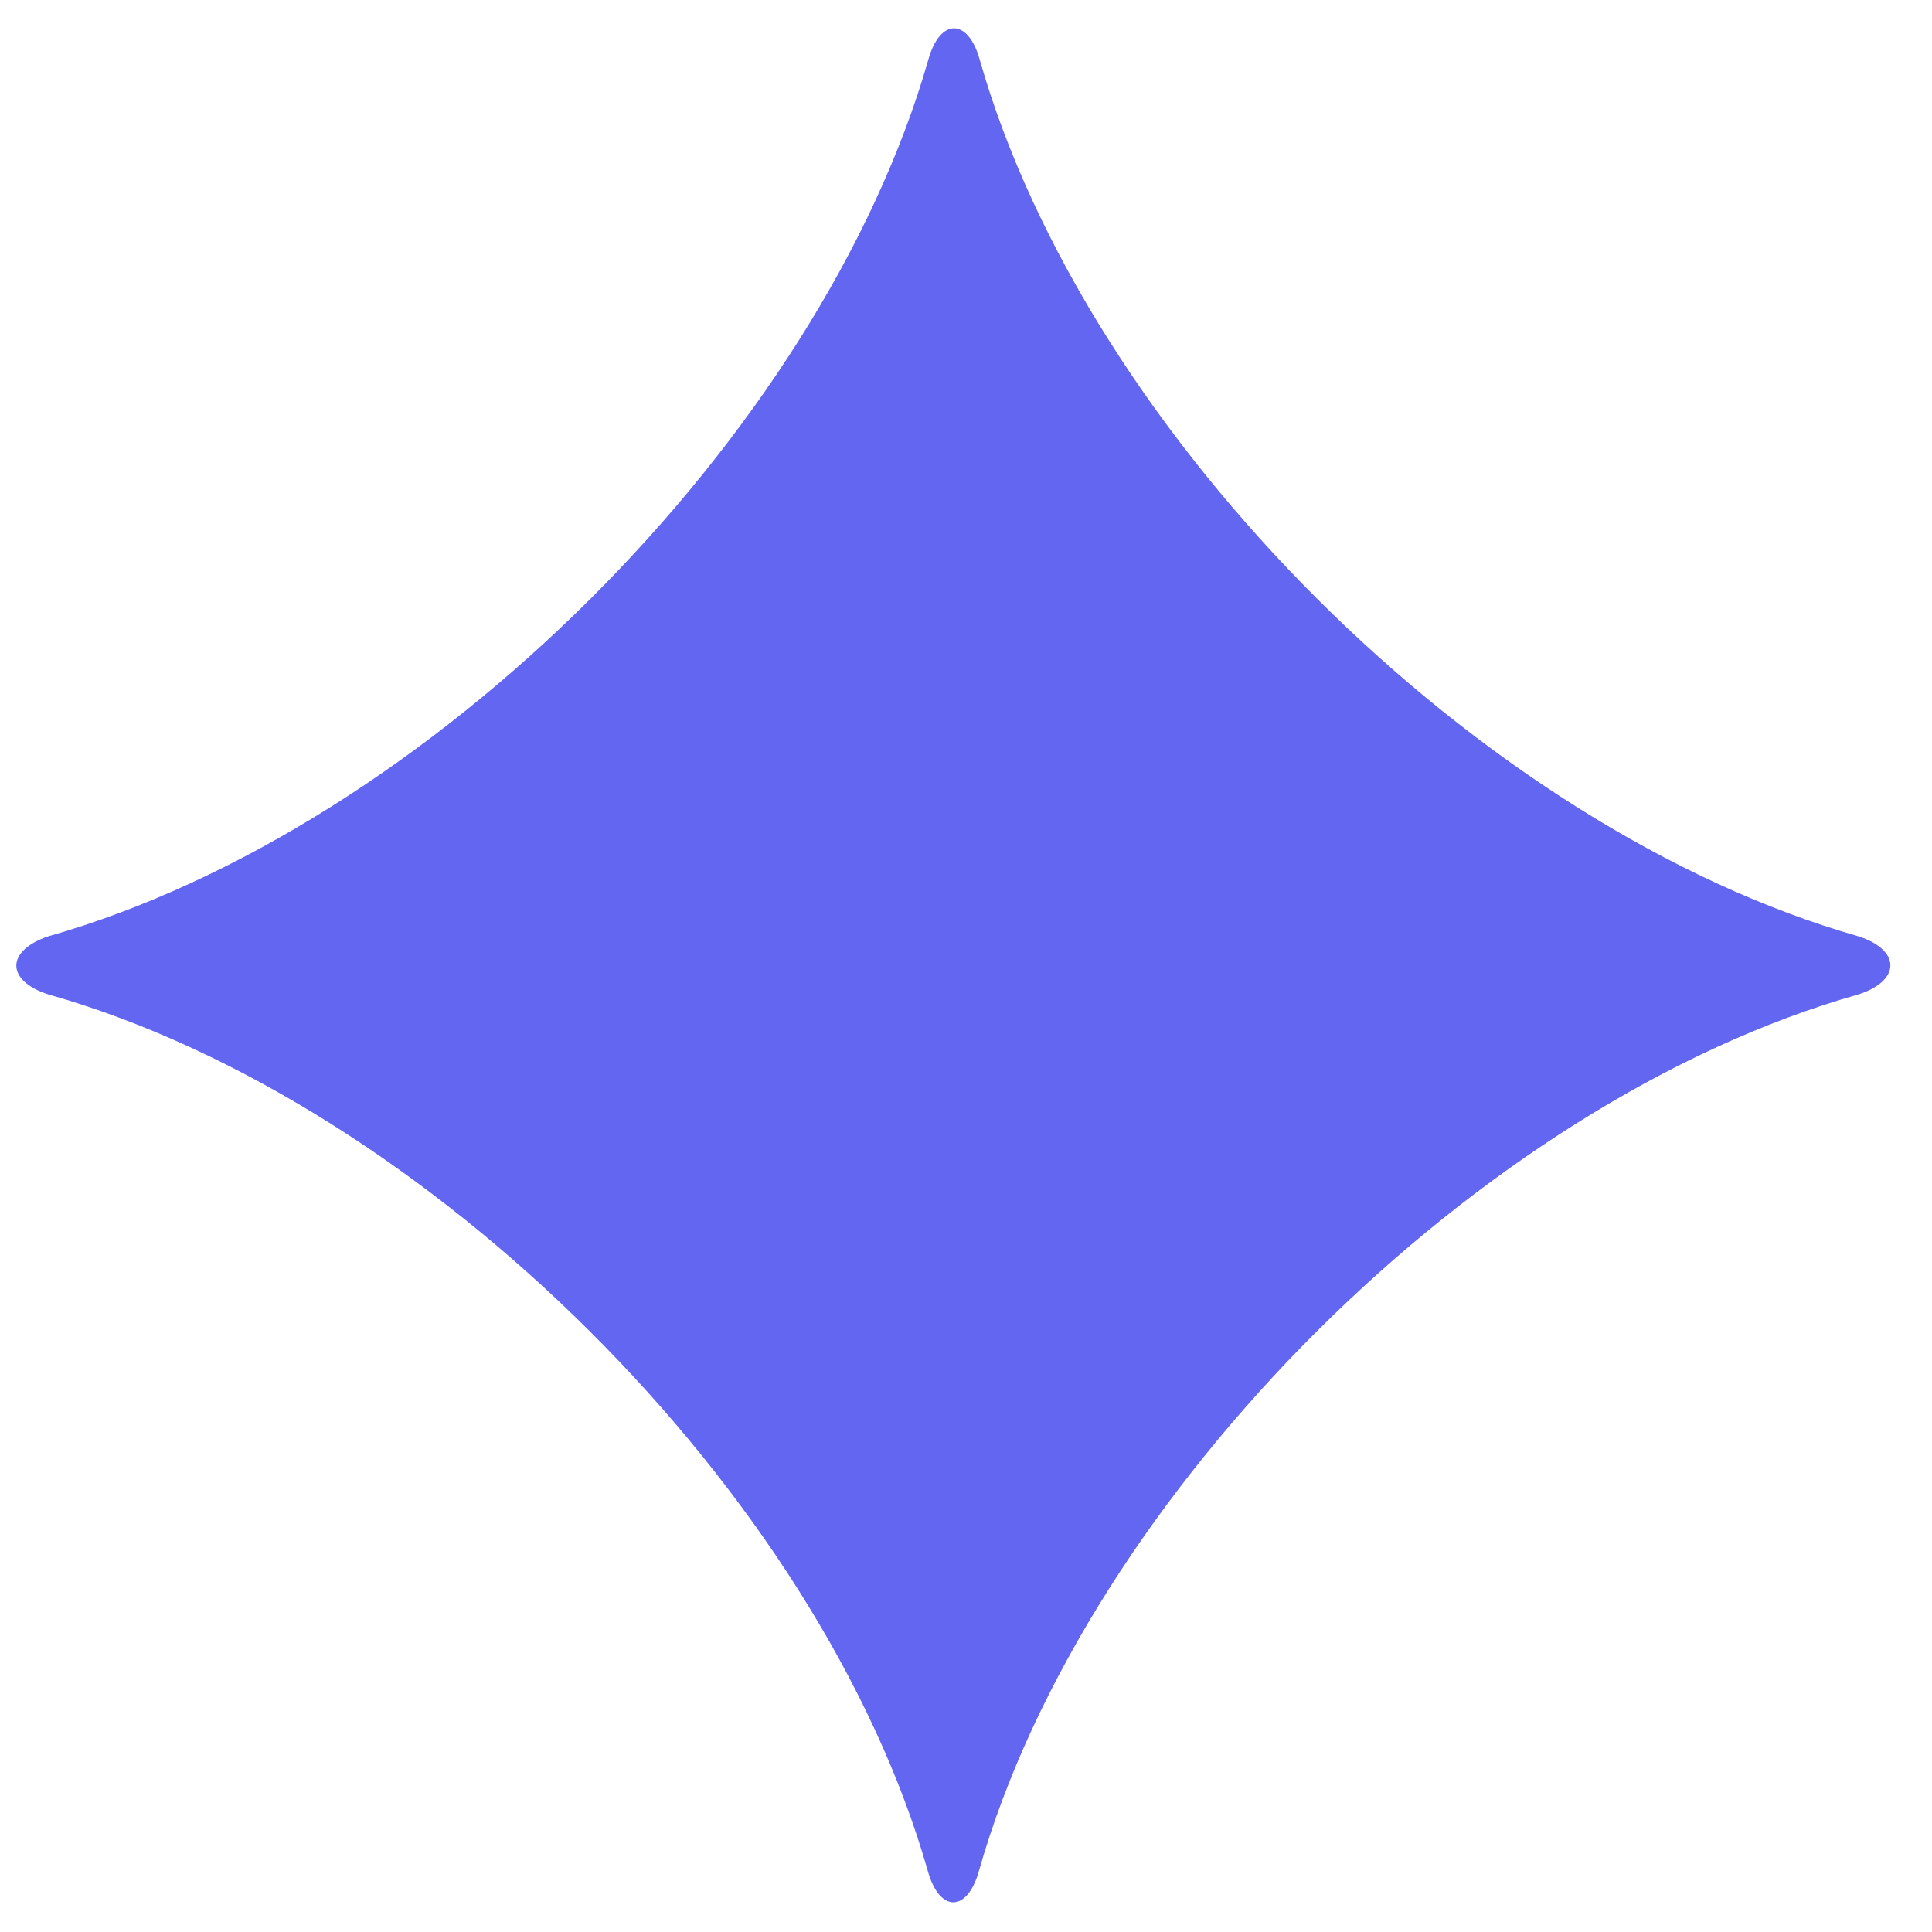
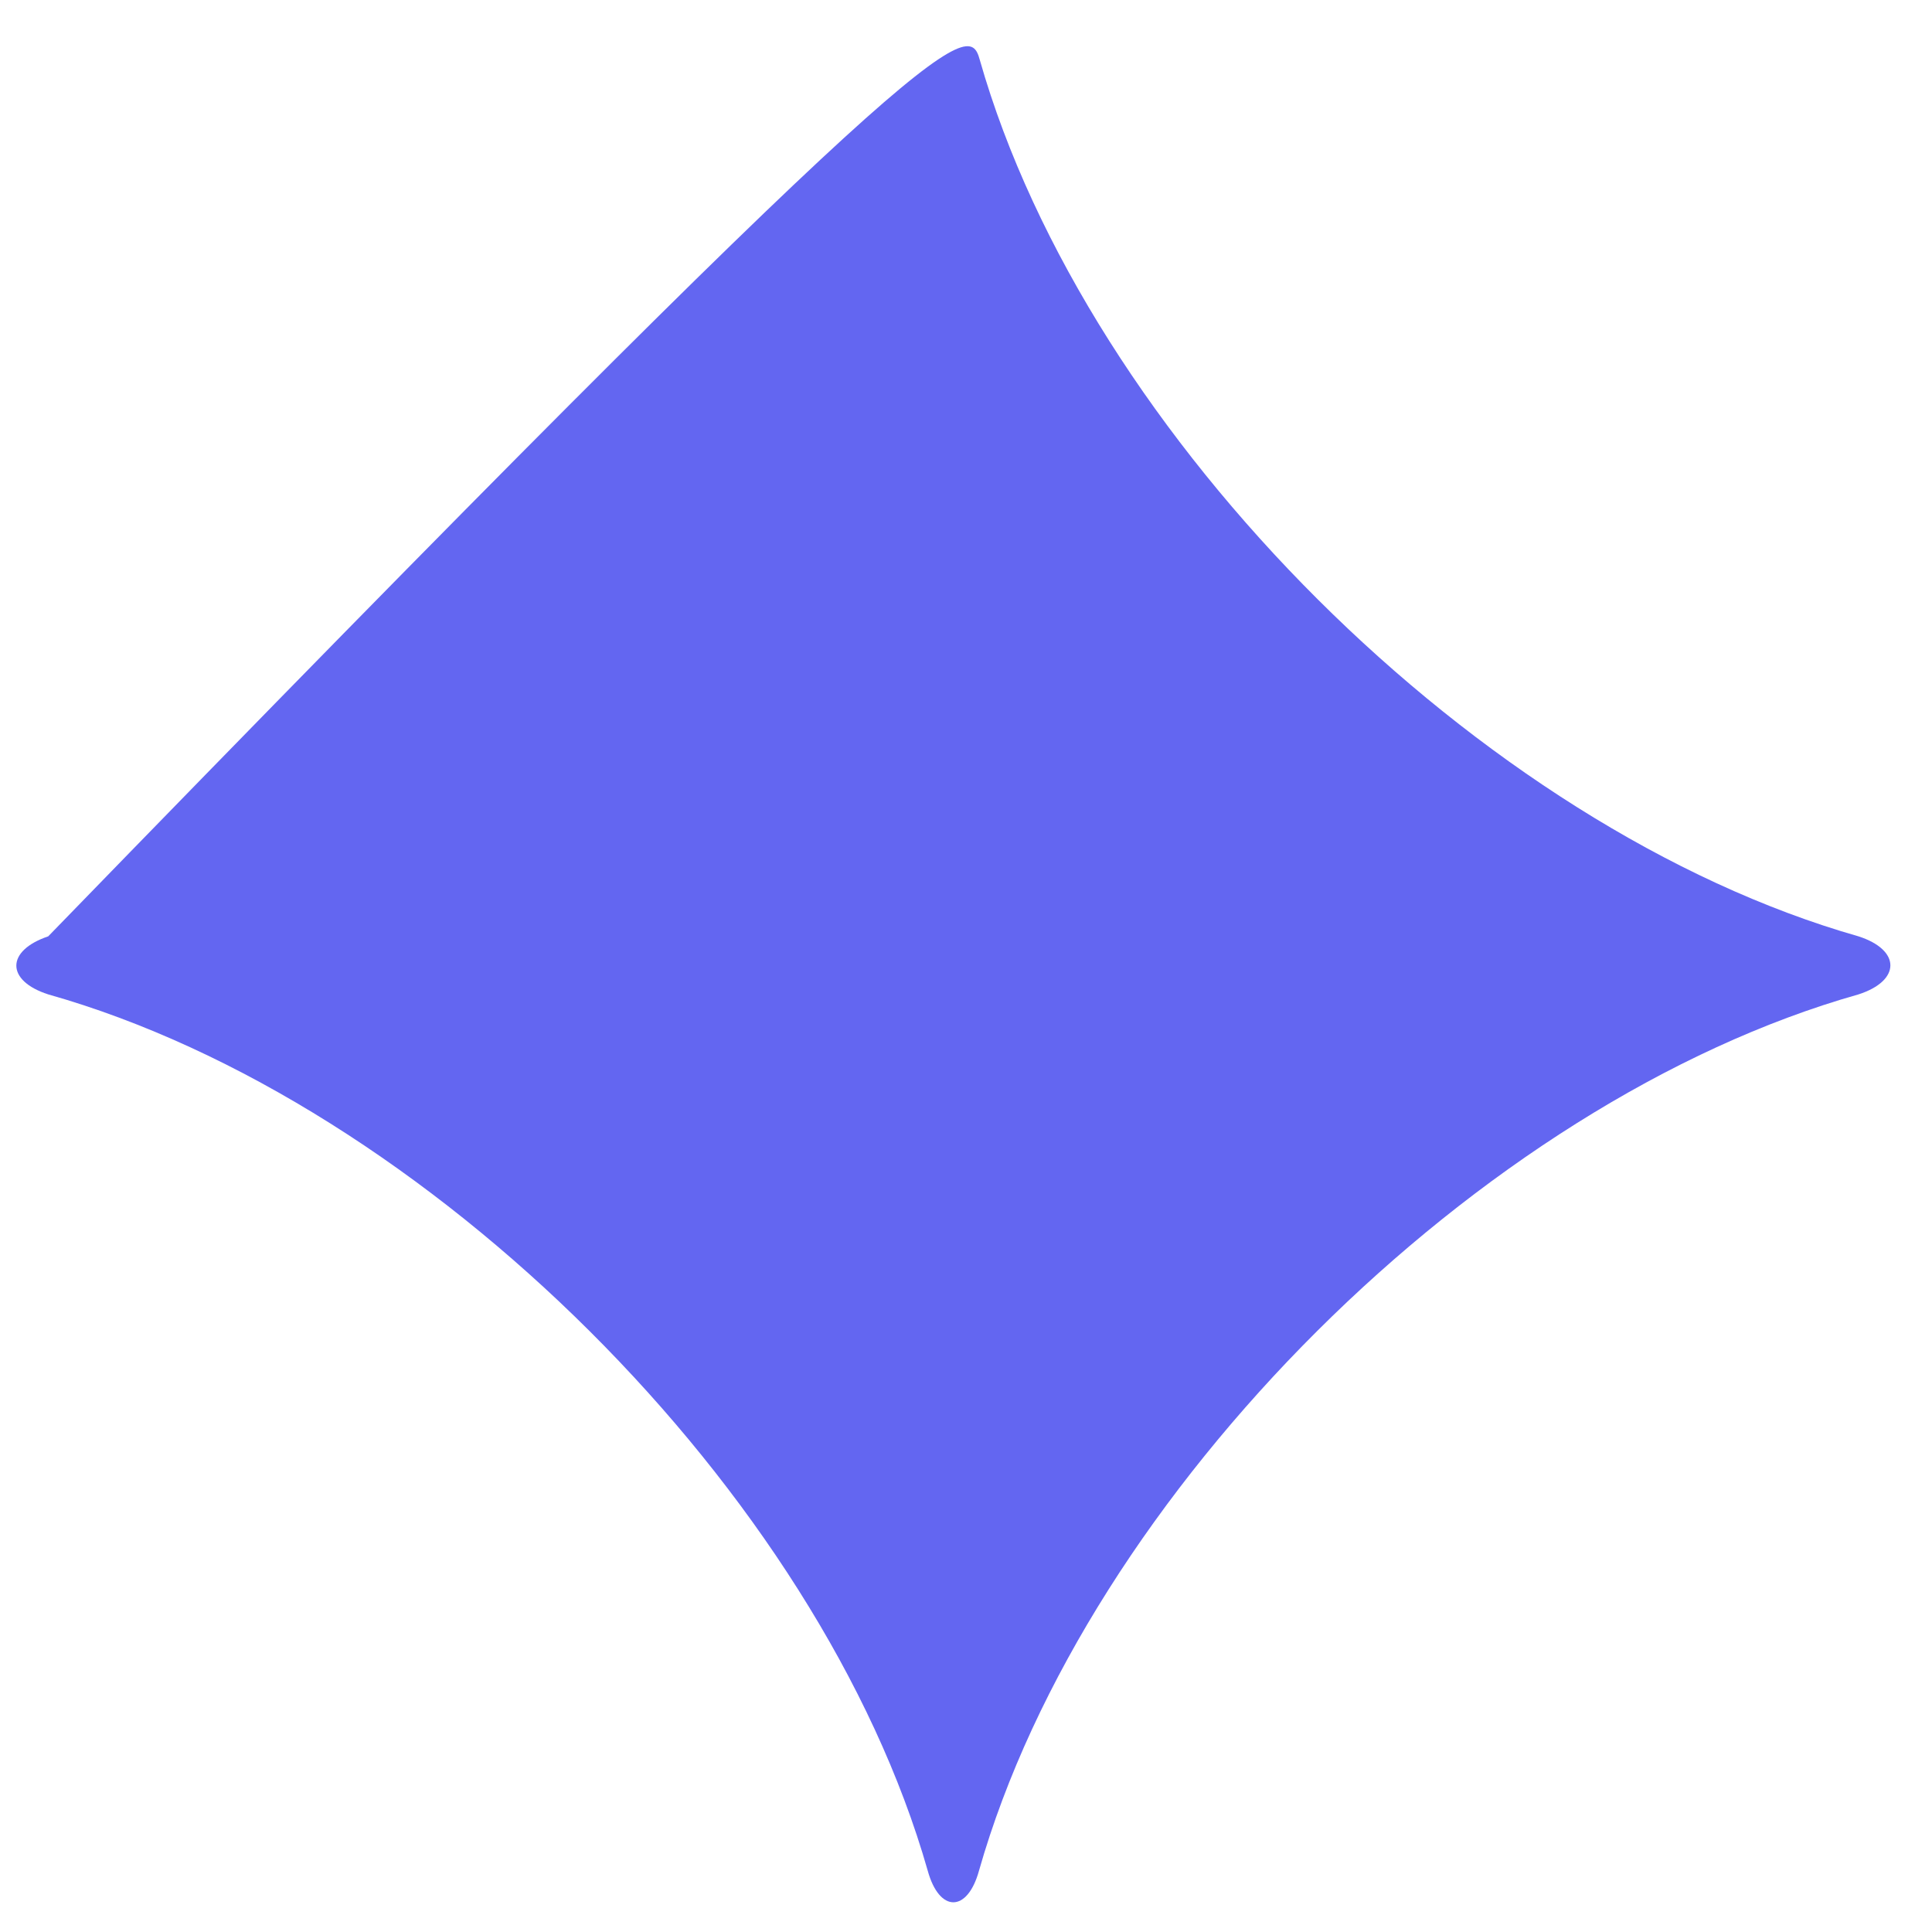
<svg xmlns="http://www.w3.org/2000/svg" width="23" height="23" viewBox="0 0 23 23" fill="none">
-   <path d="M11.044 22.269C9.763 17.776 5.083 13.113 0.574 11.838C0.068 11.675 0.068 11.318 0.574 11.147C5.091 9.864 9.763 5.209 11.052 0.709C11.19 0.213 11.525 0.213 11.663 0.709C12.944 5.209 17.624 9.864 22.125 11.147C22.631 11.31 22.631 11.675 22.125 11.838C17.616 13.113 12.935 17.776 11.655 22.269C11.517 22.772 11.182 22.772 11.044 22.269Z" fill="#6366F1" />
+   <path d="M11.044 22.269C9.763 17.776 5.083 13.113 0.574 11.838C0.068 11.675 0.068 11.318 0.574 11.147C11.19 0.213 11.525 0.213 11.663 0.709C12.944 5.209 17.624 9.864 22.125 11.147C22.631 11.31 22.631 11.675 22.125 11.838C17.616 13.113 12.935 17.776 11.655 22.269C11.517 22.772 11.182 22.772 11.044 22.269Z" fill="#6366F1" />
</svg>